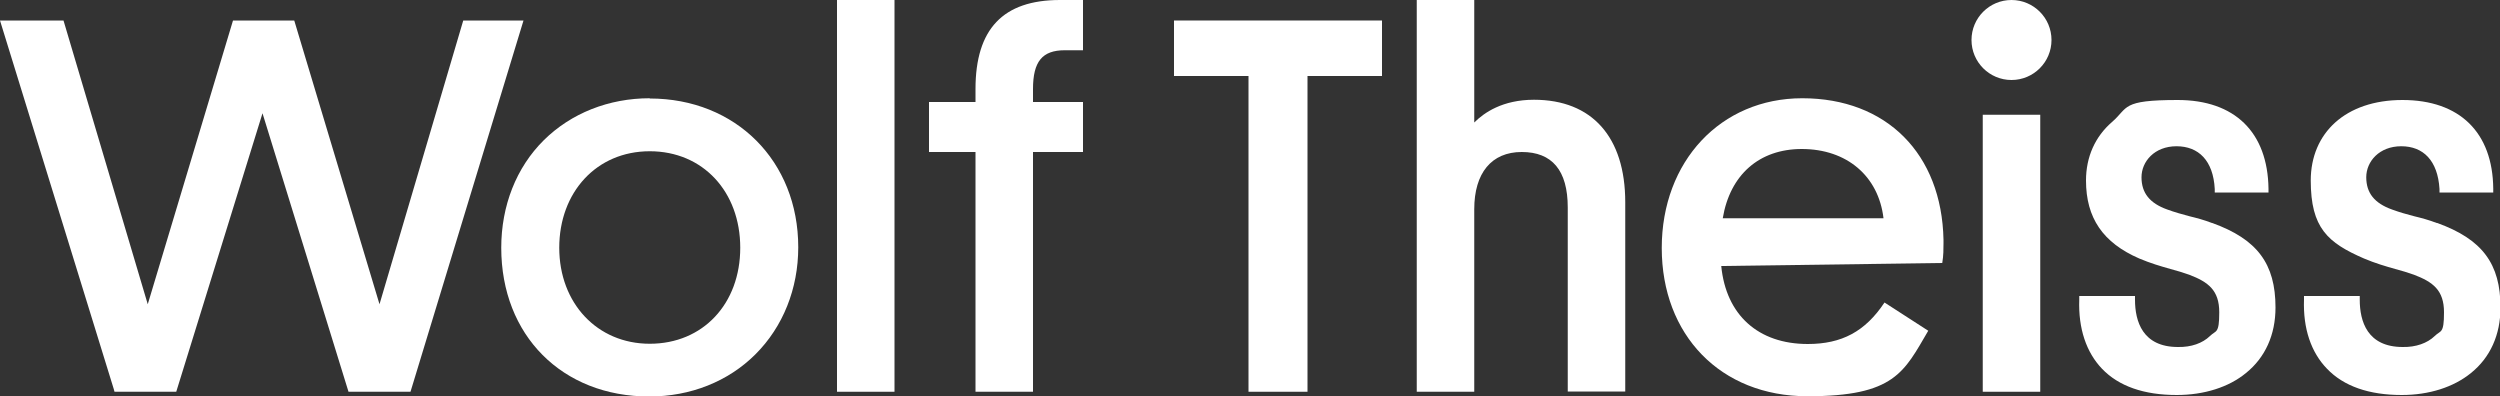
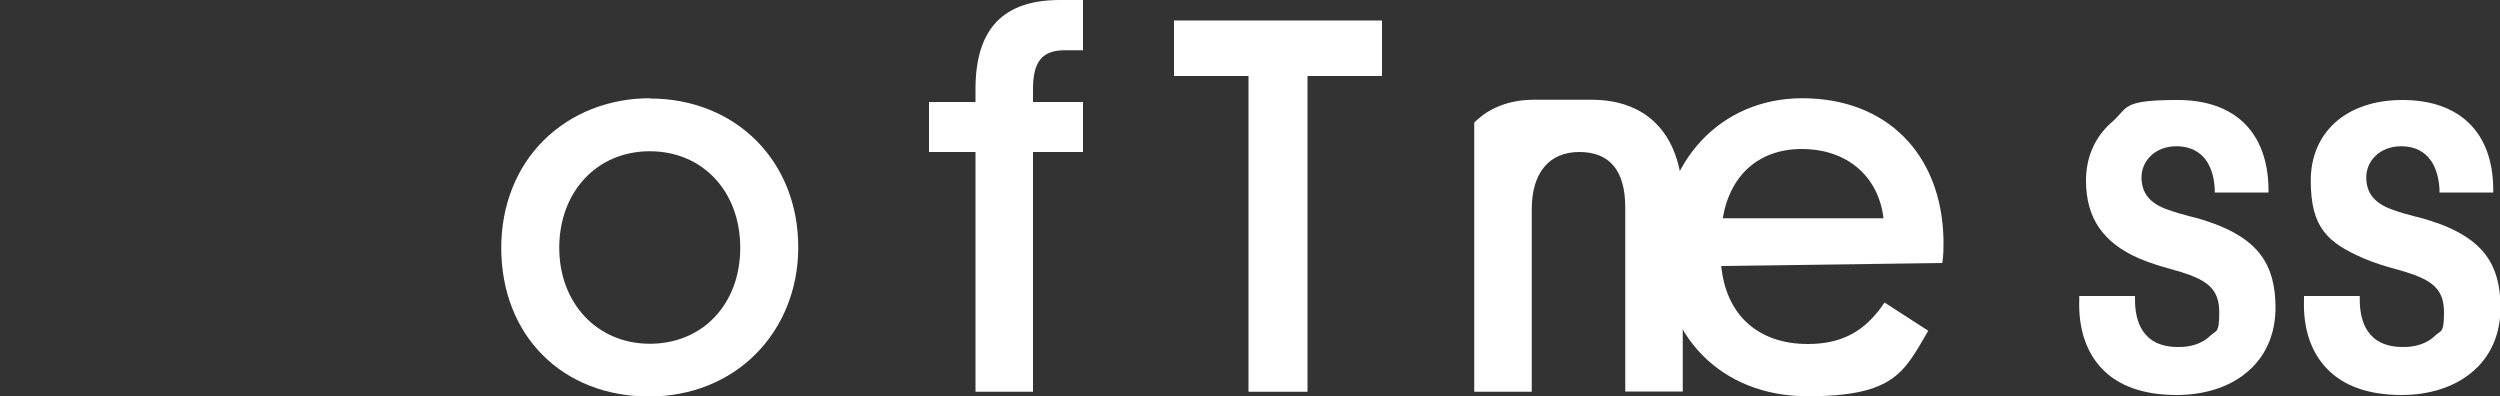
<svg xmlns="http://www.w3.org/2000/svg" id="Layer_1" version="1.1" viewBox="0 0 1000 158.6">
  <rect x="0" y="0" width="1000" height="158.6" fill="#333333" stroke="none" />
  <defs>
    <style>
      .st0 {
        fill: #fff;
      }
    </style>
  </defs>
-   <polygon class="st0" points="185.3 8.2 151.8 121.7 117.7 8.2 93.2 8.2 59.1 121.7 25.4 8.2 0 8.2 45.5 155.6 45.8 156.7 70.5 156.7 105 45.3 139.4 156.7 164.2 156.7 209.4 8.2 185.3 8.2" />
  <path class="st0" d="M259.9,39.3h0c-16.4,0-31.5,6-42.4,16.8-11,10.9-17,26.2-17,43,0,35,24.3,59.5,59.2,59.5h0c16.5,0,31.6-6,42.5-16.9,11-11,17.1-26.2,17.1-42.8,0-34.5-25-59.5-59.4-59.5ZM259.9,137.5c-21,0-36.2-16.2-36.2-38.4s14.9-38.6,36.2-38.6,36.2,16.2,36.2,38.6-14.9,38.4-36.2,38.4Z" />
-   <rect class="st0" x="334.8" y="0" width="23" height="156.7" />
  <path class="st0" d="M390.2,35.6v5.2h-18.6v20h18.6s0,95.9,0,95.9h23V60.8s0,0,0,0h20v-20h-20v-5.2c0-11,3.7-15.5,12.7-15.5h7.3V0h-9.2c-22.8,0-33.8,11.6-33.8,35.6Z" />
  <polygon class="st0" points="469.6 30.4 499.4 30.4 499.4 156.7 523 156.7 523 30.4 552.8 30.4 552.8 8.2 469.6 8.2 469.6 30.4" />
-   <path class="st0" d="M613.6,39.9c-12.6,0-20,5.2-23.9,9.1V0h-23v156.7s23,0,23,0v-73c0-14.5,6.9-22.9,19-22.9s18.4,7.3,18.4,22.2v73.6h23v-75.7c0-26.1-13.3-41-36.5-41Z" />
-   <rect class="st0" x="793.1" y="45.9" width="23" height="110.8" />
+   <path class="st0" d="M613.6,39.9c-12.6,0-20,5.2-23.9,9.1V0v156.7s23,0,23,0v-73c0-14.5,6.9-22.9,19-22.9s18.4,7.3,18.4,22.2v73.6h23v-75.7c0-26.1-13.3-41-36.5-41Z" />
  <path class="st0" d="M884.8,89.2c-3.1-1.2-6.1-2-9-2.7-3-.8-5.9-1.6-8.9-2.7-7-2.5-10.3-6.6-10.3-12.9s5.2-12.4,14-12.4,14.7,5.7,15.3,17.1v1.4h21.5v-1.5c-.3-22.6-13.5-35.5-36.3-35.5s-19.6,3-26.3,8.8c-6.8,5.9-10.4,14-10.4,23.4,0,15,6.8,24.9,21.3,31.2,4.5,1.9,8.6,3.1,12.5,4.2,2.6.7,5,1.4,7.5,2.3,7.6,2.9,12,6.2,12,15s-1.3,7.1-3.7,9.5c-3,2.9-7.5,4.5-12.8,4.4-14.2,0-17.2-10.3-17.2-18.9v-1.5h-22.3v1.5c-.4,11.5,2.8,21,9.1,27.6,6.7,7,16.8,10.5,29.9,10.5,10.9,0,20.8-3.1,27.7-8.8,7.7-6.2,11.8-15.3,11.8-26.2,0-17.5-7.3-27.3-25.3-33.8Z" />
  <path class="st0" d="M974.7,89.2c-3.1-1.2-6.1-2-9-2.7-3.1-.8-5.9-1.6-8.9-2.7-7-2.5-10.3-6.6-10.3-12.9s5.2-12.4,14-12.4,14.6,5.7,15.3,17.1v1.4h21.5v-1.5c-.2-22.6-13.5-35.5-36.3-35.5s-36.7,13.2-36.7,32.2,6.8,24.9,21.3,31.2c4.5,1.9,8.6,3.1,12.5,4.2,2.6.7,5,1.4,7.5,2.3,7.6,2.9,12,6.2,12,15s-1.3,7.1-3.7,9.5c-3,2.9-7.6,4.5-12.8,4.4-14.2,0-17.2-10.3-17.2-18.9v-1.5h-22.3s0,1.5,0,1.5c-.4,11.5,2.8,21,9.2,27.6,6.7,7,16.8,10.5,29.9,10.5h0c10.9,0,20.7-3.1,27.7-8.8,7.7-6.2,11.8-15.3,11.8-26.2,0-17.5-7.3-27.3-25.3-33.8Z" />
-   <circle class="st0" cx="804.6" cy="16" r="16" />
  <path class="st0" d="M776.9,105.2c.5-2.9.5-5.7.5-7.9v-1.4c-.7-34.4-22.8-56.6-56.5-56.6-32.6,0-56.2,25.2-56.2,59.9s23.4,59.3,58.3,59.3,38.6-9.7,48.3-26.2l-17.5-11.3c-7.7,11.6-17.1,16.6-30.7,16.6-19.8,0-32.7-11.6-34.6-31.2l88.6-1.2ZM720.7,59.6c18,0,30.7,10.8,32.7,27.7h-64.3c2.9-17.4,14.6-27.7,31.6-27.7Z" />
</svg>